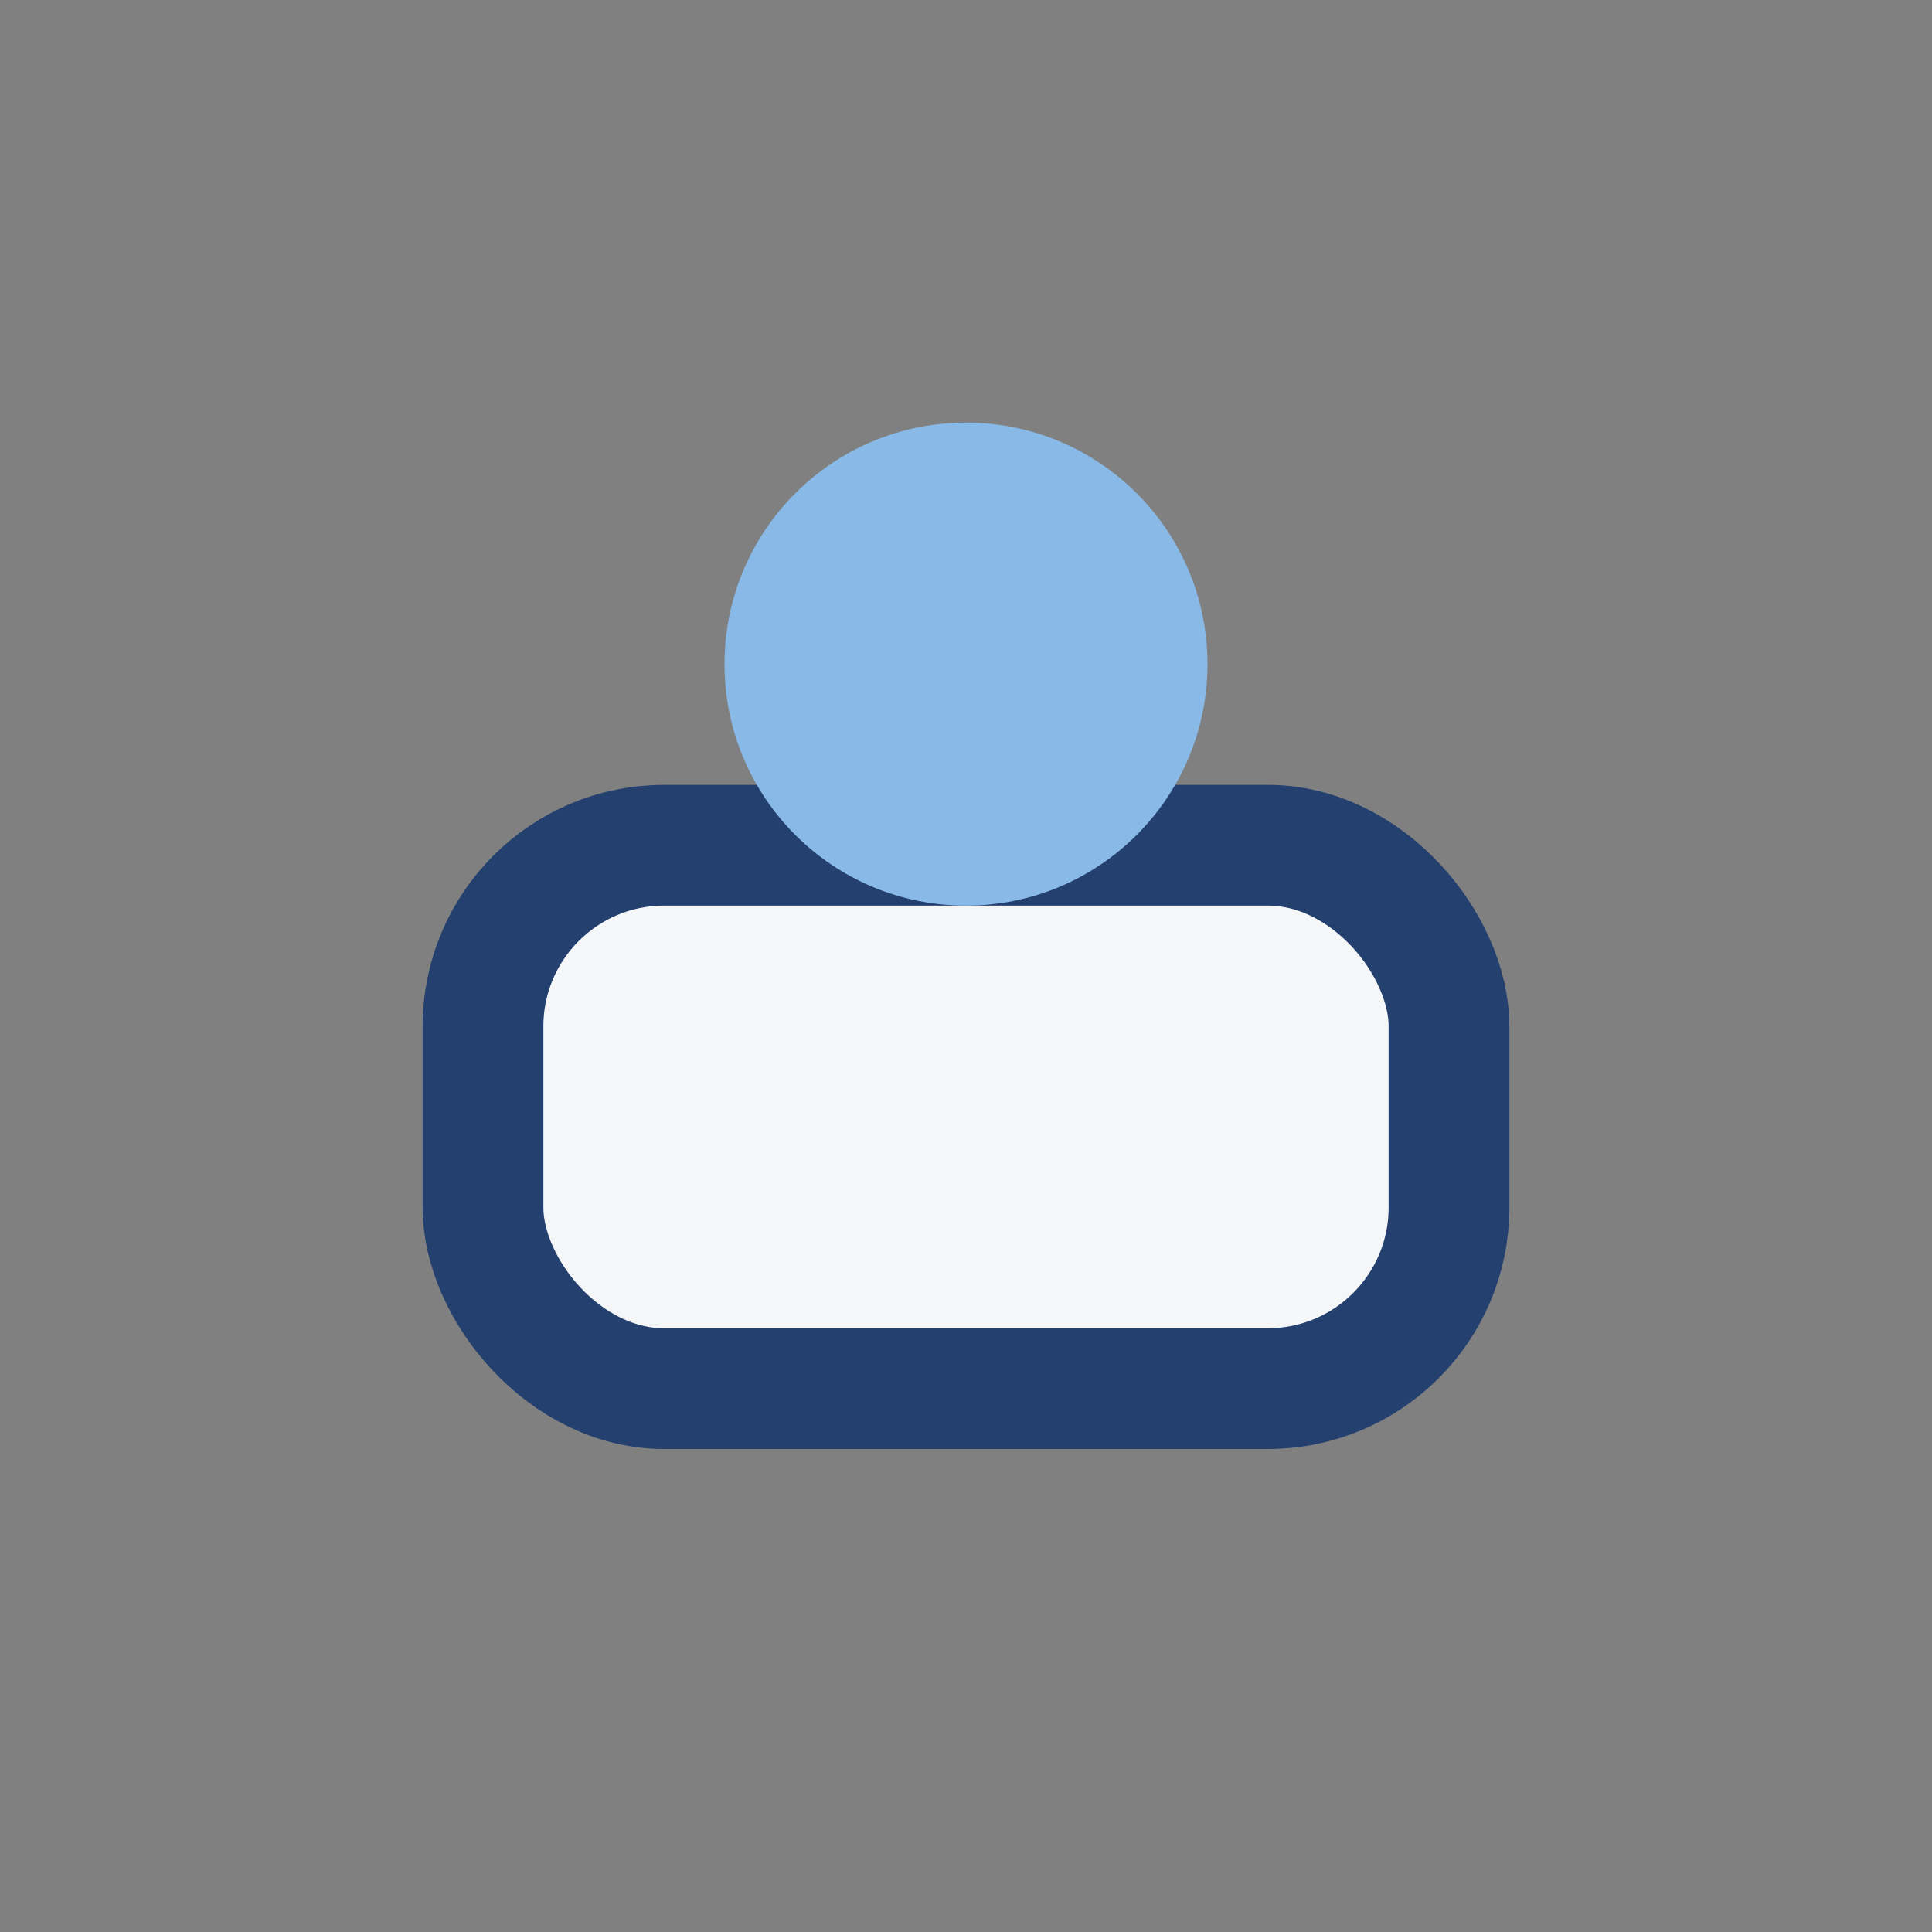
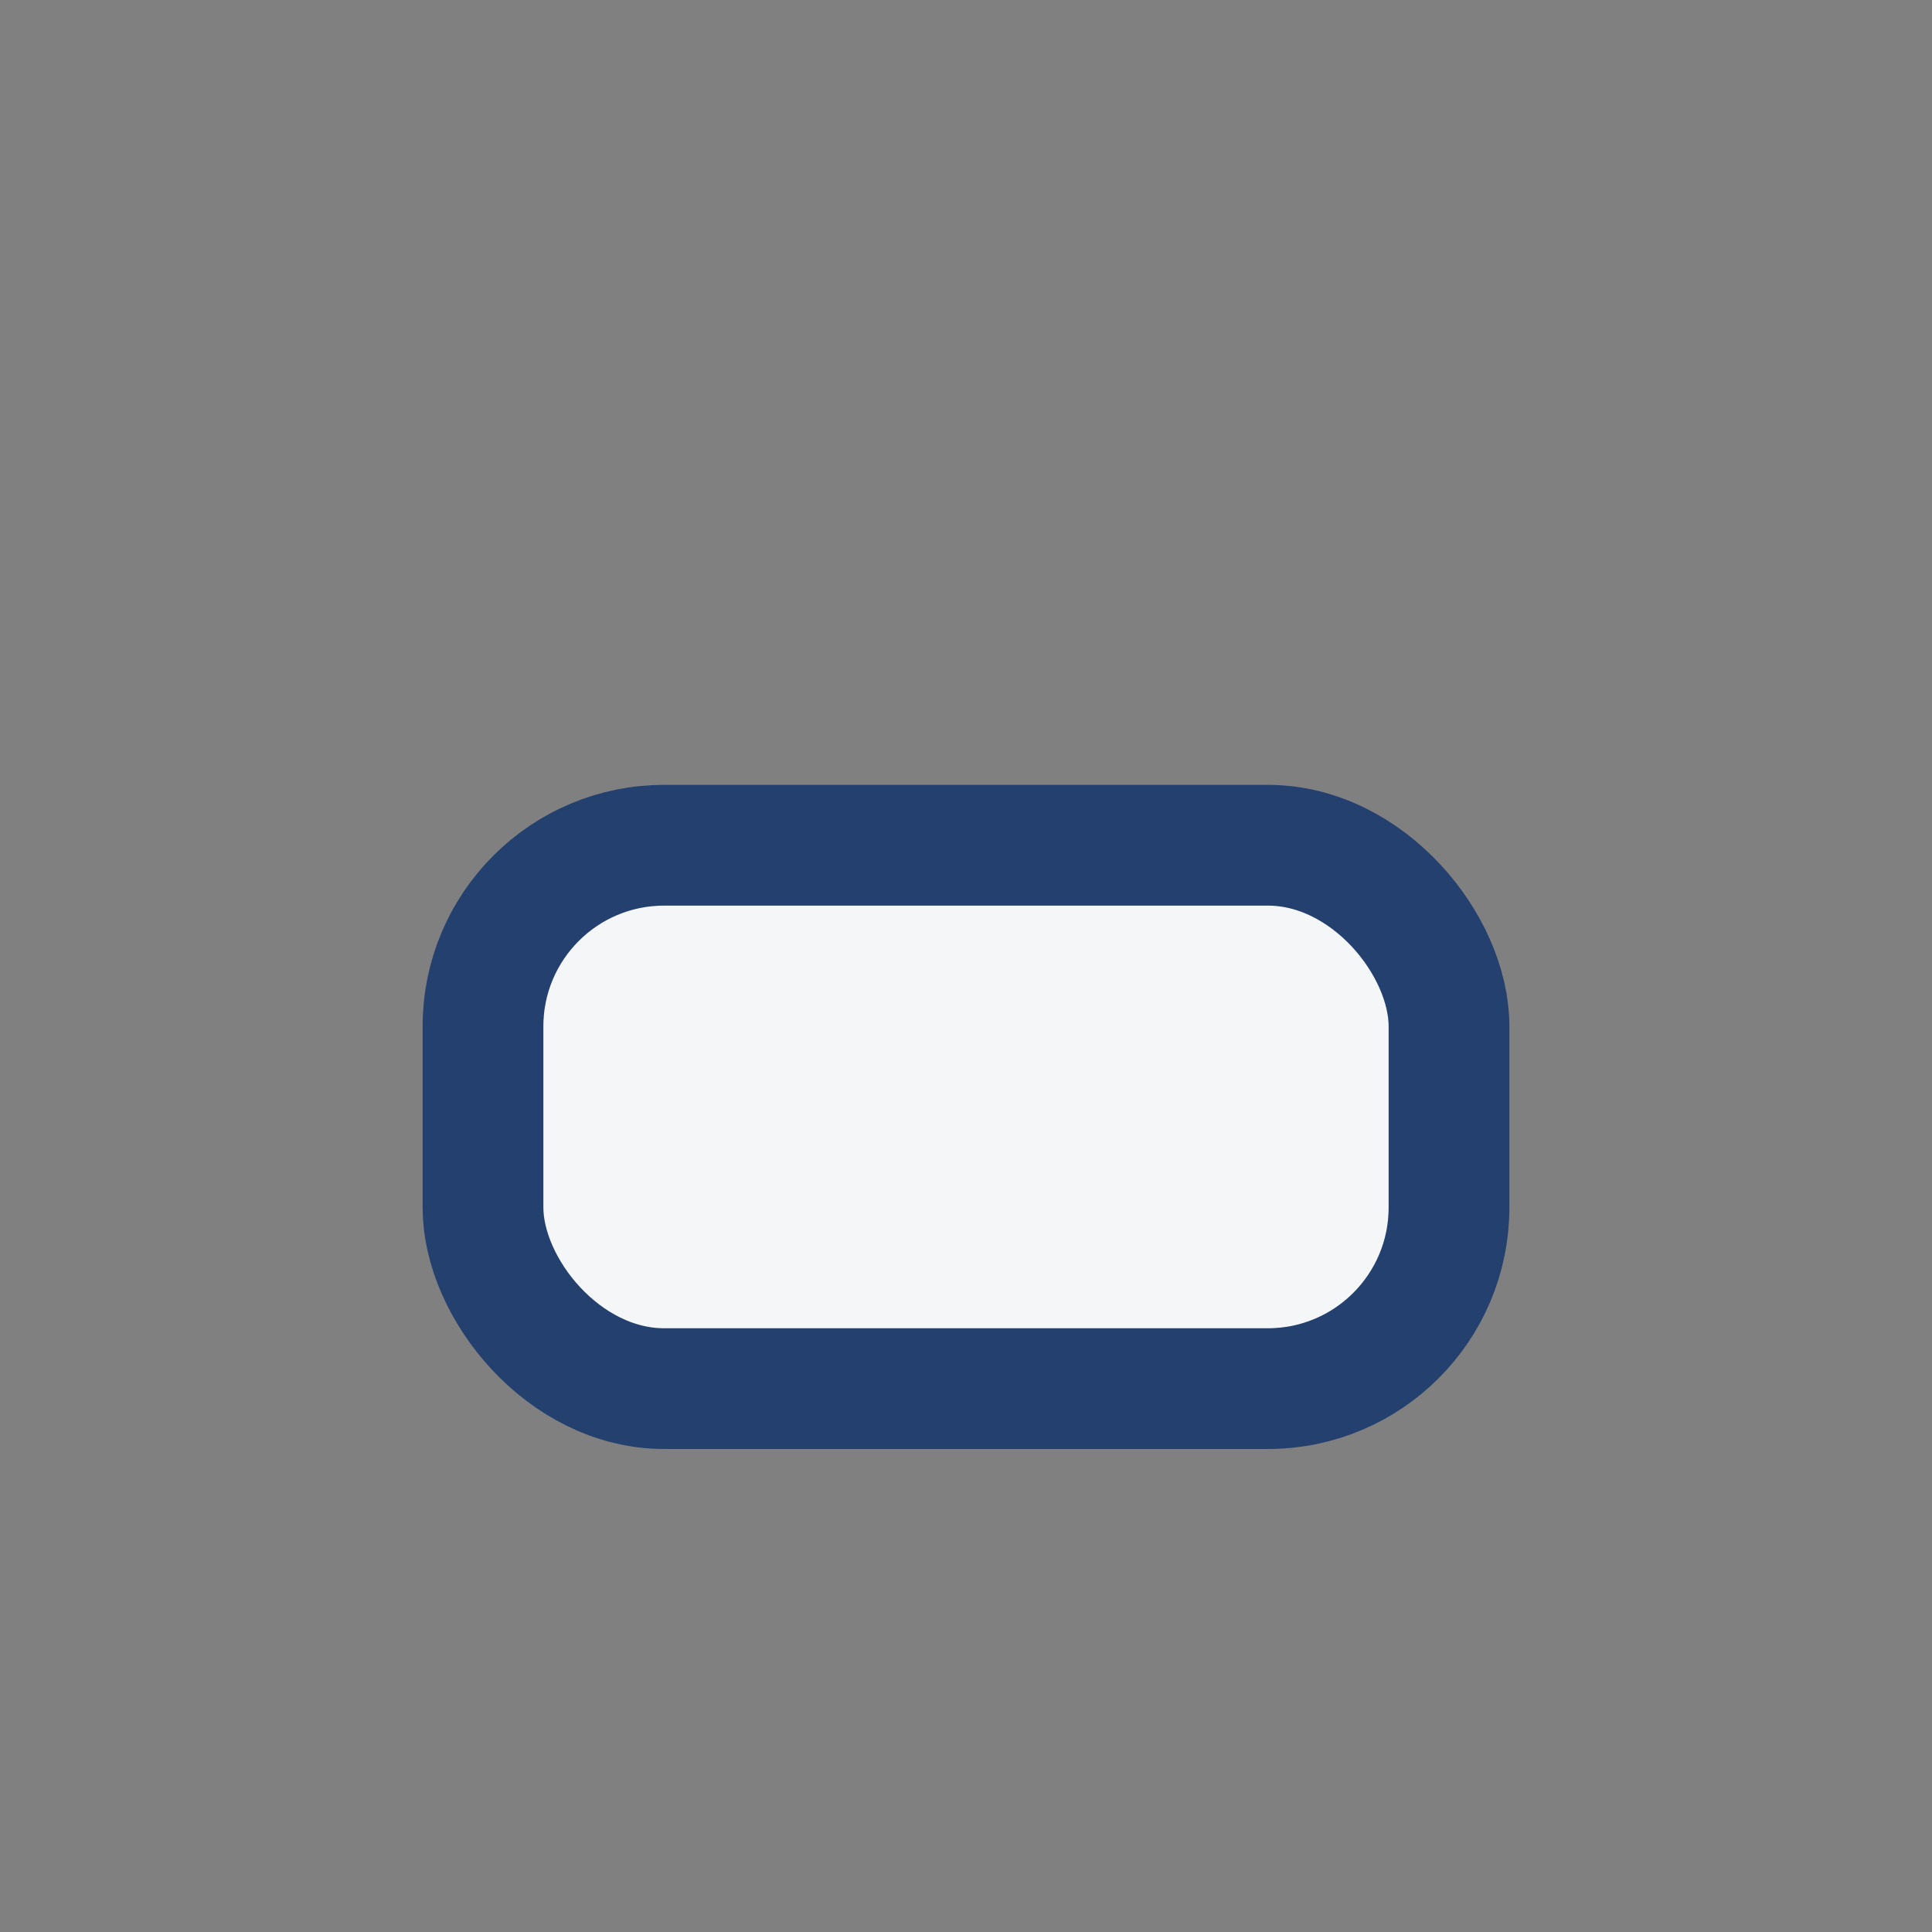
<svg xmlns="http://www.w3.org/2000/svg" width="32" height="32" viewBox="0 0 32 32">
  <rect x="0" y="0" width="32" height="32" fill="#808080" stroke="none" />
  <rect x="8" y="14" width="16" height="9" rx="3" fill="#F4F6F8" stroke="#23406F" stroke-width="2" />
-   <circle cx="16" cy="11" r="4" fill="#89B9E6" />
</svg>